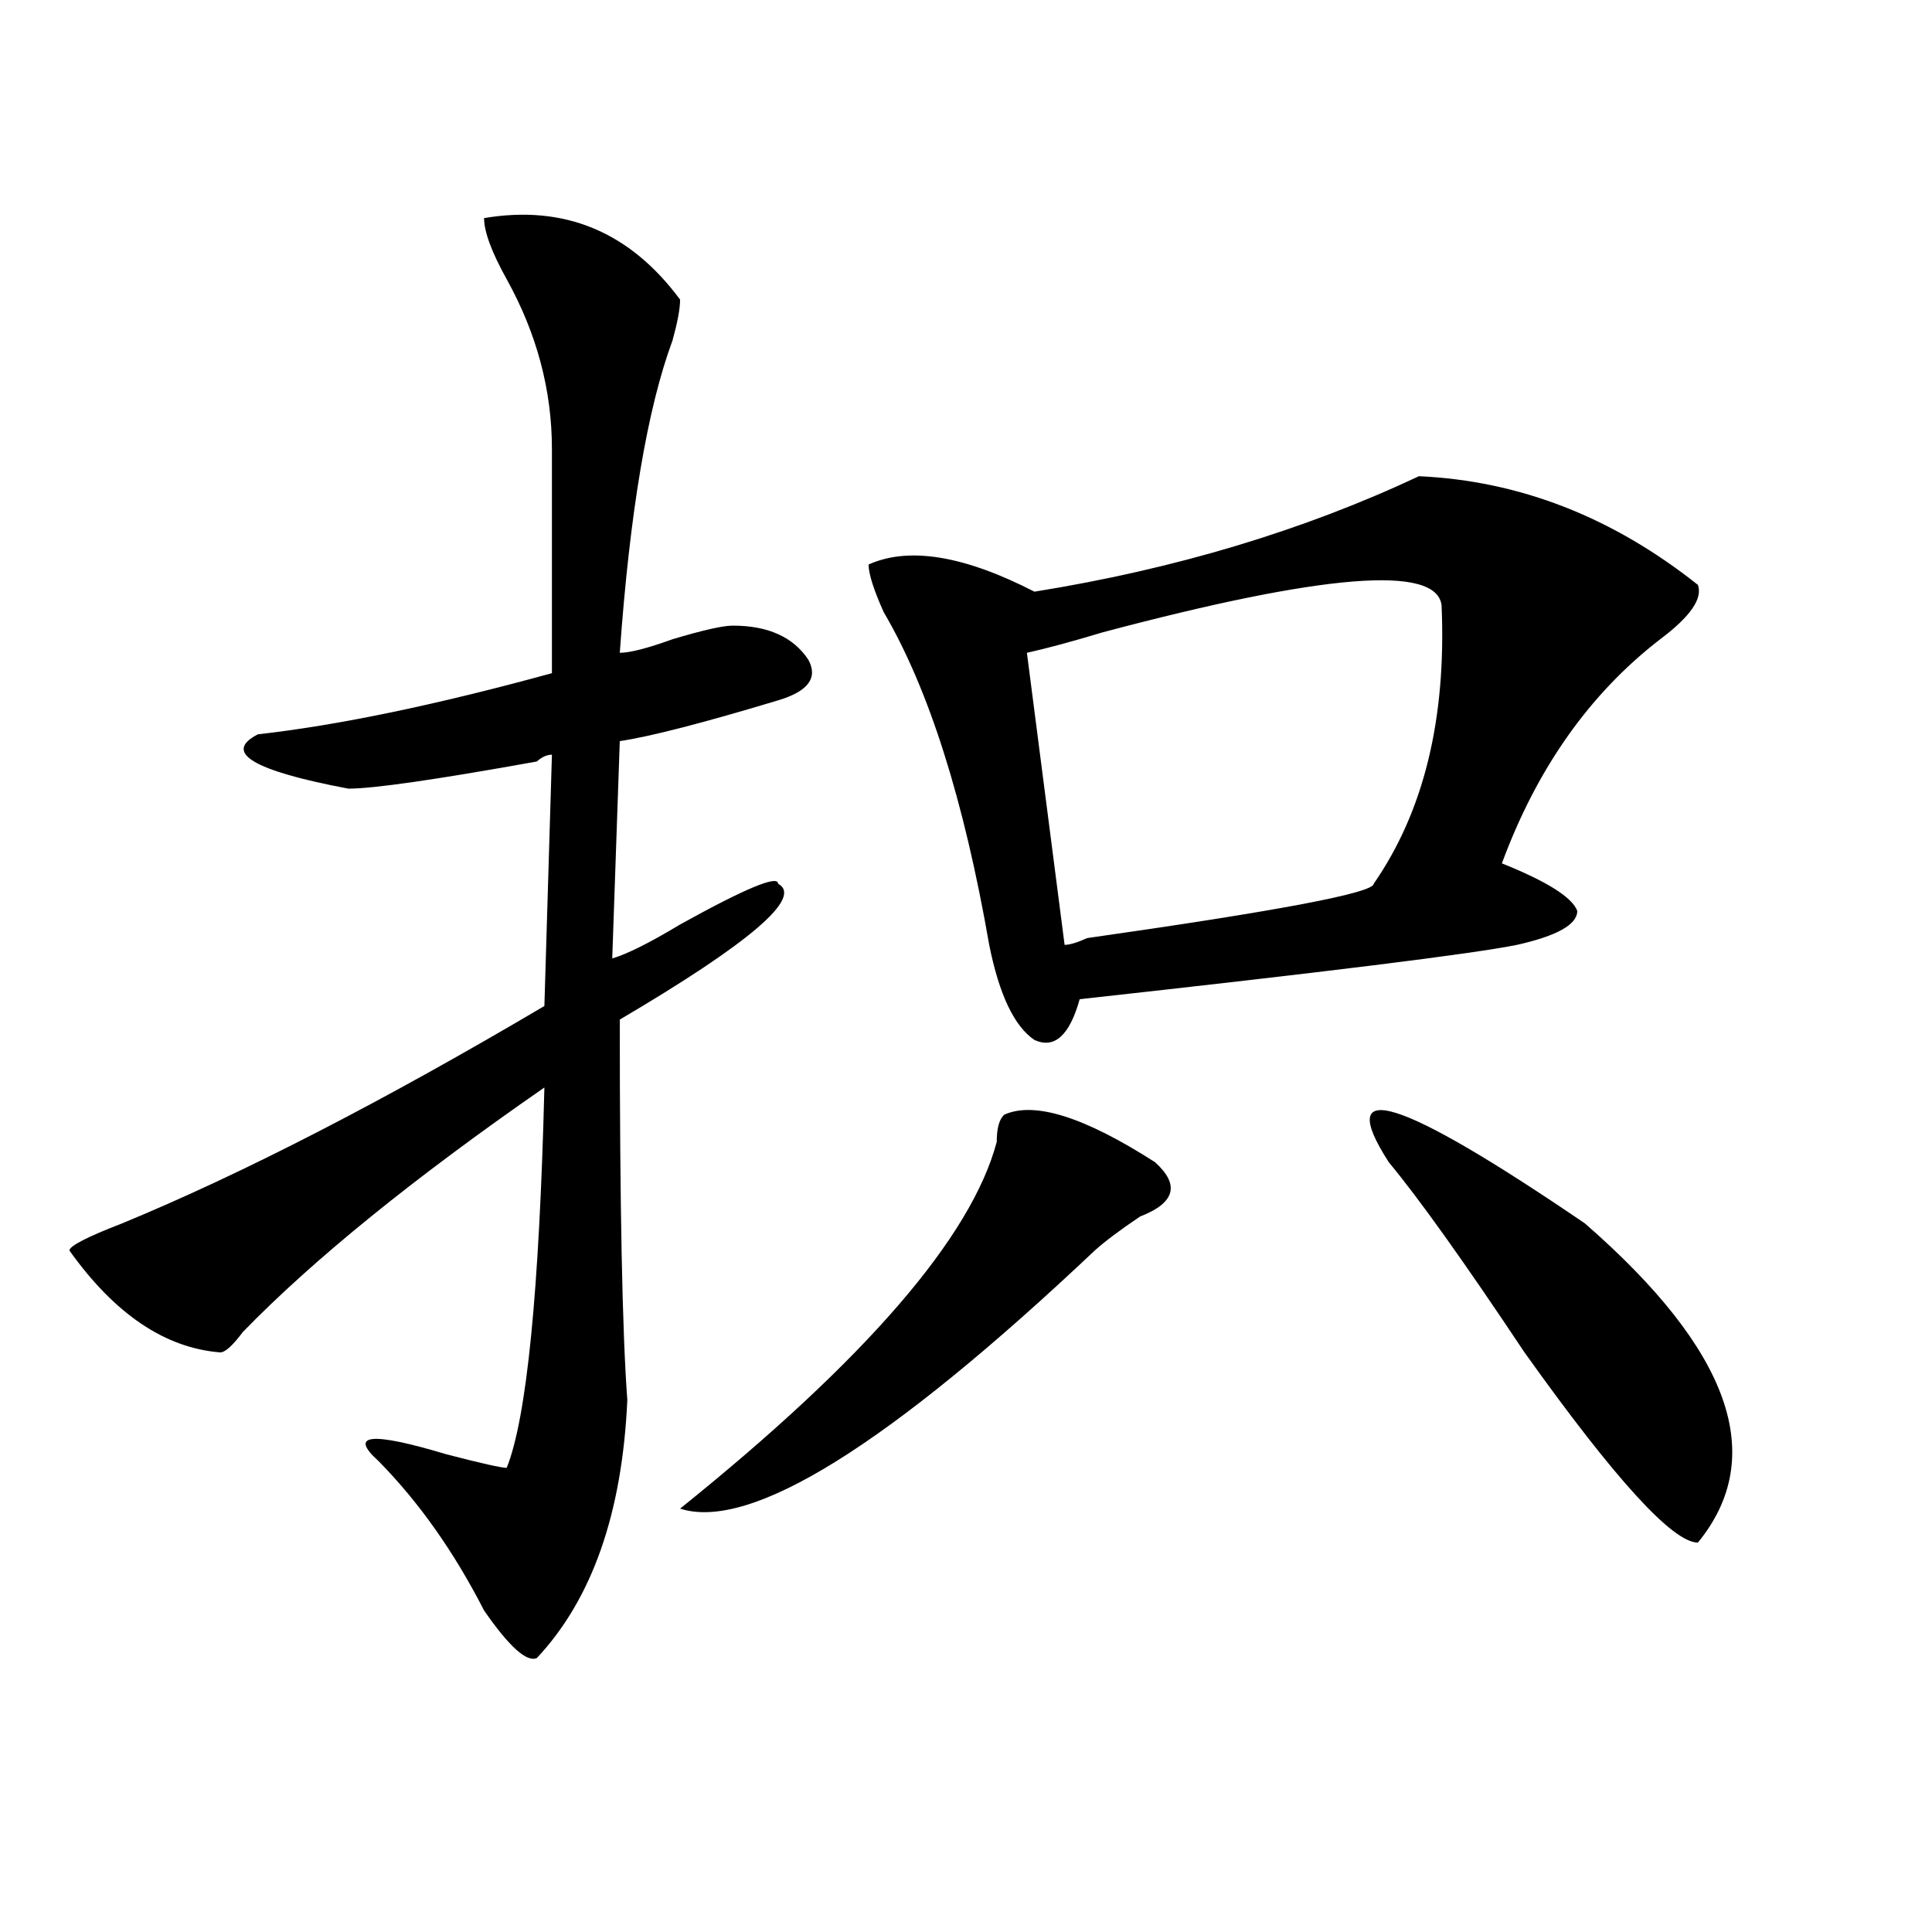
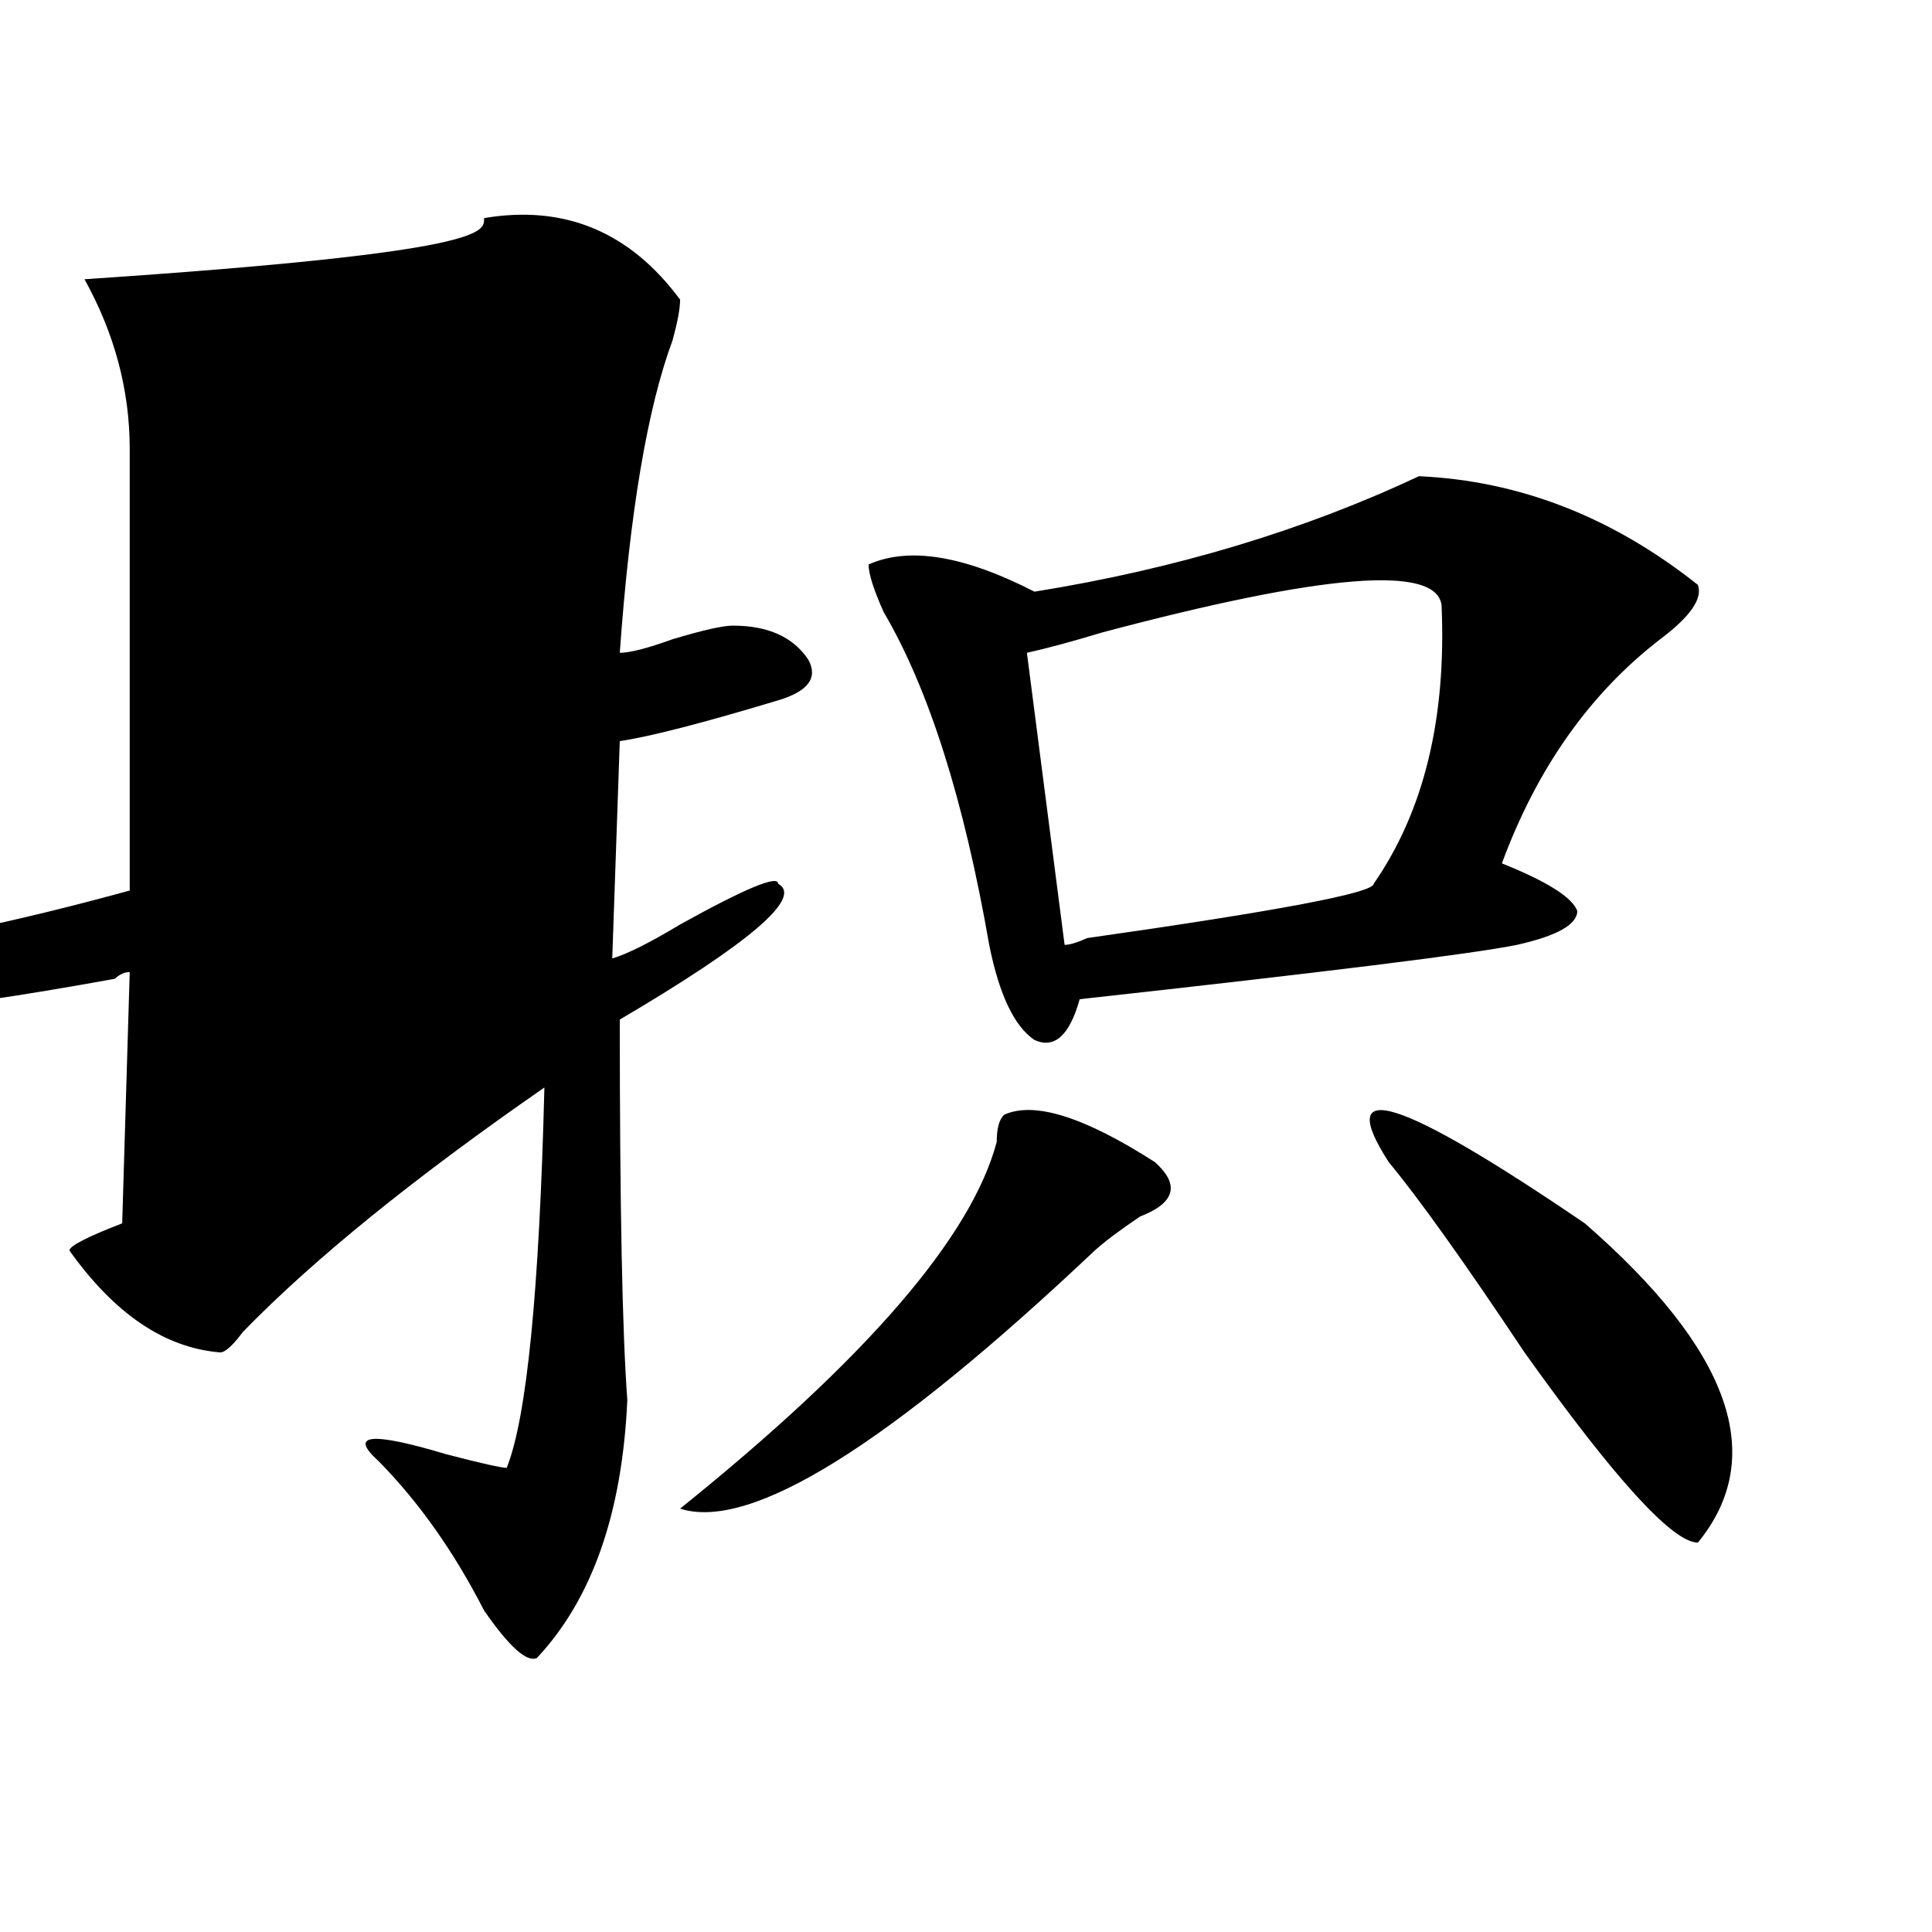
<svg xmlns="http://www.w3.org/2000/svg" version="1.1" id="图层_1" x="0px" y="0px" width="1000px" height="1000px" viewBox="0 0 1000 1000" enable-background="new 0 0 1000 1000" xml:space="preserve">
-   <path d="M250.555,112.891c41.584-7.031,75.425,7.031,101.461,42.188c0,4.725-1.342,11.756-3.902,21.094  c-13.049,35.156-22.134,89.1-27.316,161.719c5.183,0,14.268-2.307,27.316-7.031c15.609-4.669,25.975-7.031,31.219-7.031  c18.17,0,31.219,5.878,39.023,17.578c5.183,9.394,0,16.425-15.609,21.094c-39.023,11.756-66.34,18.787-81.949,21.094l-3.902,112.5  c7.805-2.307,19.512-8.185,35.121-17.578c33.779-18.731,50.73-25.763,50.73-21.094c12.987,7.031-14.329,30.487-81.949,70.313  c0,96.131,1.28,161.719,3.902,196.875c-2.622,58.612-18.231,103.106-46.828,133.594c-5.244,2.307-14.329-5.878-27.316-24.609  c-15.609-30.487-33.841-56.25-54.633-77.344c-15.609-14.063-3.902-15.216,35.121-3.516c18.17,4.725,28.597,7.031,31.219,7.031  c10.365-25.763,16.89-91.406,19.512-196.875c-67.682,46.912-119.692,89.1-156.094,126.563c-5.244,7.031-9.146,10.547-11.707,10.547  c-28.658-2.307-54.633-19.885-78.047-52.734c0-2.307,9.085-7.031,27.316-14.063c62.438-25.763,135.24-63.281,218.531-112.5  l3.902-130.078c-2.622,0-5.244,1.209-7.805,3.516c-52.072,9.394-84.571,14.063-97.559,14.063  c-49.45-9.338-65.06-18.731-46.828-28.125c41.584-4.669,92.314-15.216,152.191-31.641V232.422c0-30.432-7.805-59.766-23.414-87.891  C254.457,130.469,250.555,119.922,250.555,112.891z M597.863,601.563c12.987,11.756,10.365,21.094-7.805,28.125  c-10.427,7.031-18.231,12.909-23.414,17.578c-106.705,100.8-178.228,145.35-214.629,133.594  c96.217-77.344,150.85-140.625,163.898-189.844c0-7.031,1.28-11.7,3.902-14.063C535.426,569.922,561.4,578.162,597.863,601.563z   M734.445,246.484c52.011,2.362,100.119,21.094,144.387,56.25c2.561,7.031-3.902,16.425-19.512,28.125  c-36.463,28.125-63.779,66.797-81.949,116.016c23.414,9.394,36.401,17.578,39.023,24.609c0,7.031-10.427,12.909-31.219,17.578  c-23.414,4.725-98.9,14.063-226.336,28.125c-5.244,18.787-13.049,25.818-23.414,21.094c-10.427-7.031-18.231-23.4-23.414-49.219  c-13.049-74.981-31.219-132.385-54.633-172.266c-5.244-11.7-7.805-19.885-7.805-24.609c20.792-9.338,49.389-4.669,85.852,14.063  C608.229,294.55,674.568,274.609,734.445,246.484z M531.523,337.891l19.512,151.172c2.561,0,6.463-1.153,11.707-3.516  c98.839-14.063,148.289-23.4,148.289-28.125c25.975-37.463,37.682-85.528,35.121-144.141  c-2.622-21.094-61.157-16.369-175.605,14.063C554.938,332.068,541.889,335.584,531.523,337.891z M718.836,601.563  c-28.658-44.494,5.183-33.947,101.461,31.641c75.425,65.644,94.937,120.74,58.535,165.234c-13.049,0-42.926-32.794-89.754-98.438  C757.859,653.144,734.445,620.35,718.836,601.563z" />
+   <path d="M250.555,112.891c41.584-7.031,75.425,7.031,101.461,42.188c0,4.725-1.342,11.756-3.902,21.094  c-13.049,35.156-22.134,89.1-27.316,161.719c5.183,0,14.268-2.307,27.316-7.031c15.609-4.669,25.975-7.031,31.219-7.031  c18.17,0,31.219,5.878,39.023,17.578c5.183,9.394,0,16.425-15.609,21.094c-39.023,11.756-66.34,18.787-81.949,21.094l-3.902,112.5  c7.805-2.307,19.512-8.185,35.121-17.578c33.779-18.731,50.73-25.763,50.73-21.094c12.987,7.031-14.329,30.487-81.949,70.313  c0,96.131,1.28,161.719,3.902,196.875c-2.622,58.612-18.231,103.106-46.828,133.594c-5.244,2.307-14.329-5.878-27.316-24.609  c-15.609-30.487-33.841-56.25-54.633-77.344c-15.609-14.063-3.902-15.216,35.121-3.516c18.17,4.725,28.597,7.031,31.219,7.031  c10.365-25.763,16.89-91.406,19.512-196.875c-67.682,46.912-119.692,89.1-156.094,126.563c-5.244,7.031-9.146,10.547-11.707,10.547  c-28.658-2.307-54.633-19.885-78.047-52.734c0-2.307,9.085-7.031,27.316-14.063l3.902-130.078c-2.622,0-5.244,1.209-7.805,3.516c-52.072,9.394-84.571,14.063-97.559,14.063  c-49.45-9.338-65.06-18.731-46.828-28.125c41.584-4.669,92.314-15.216,152.191-31.641V232.422c0-30.432-7.805-59.766-23.414-87.891  C254.457,130.469,250.555,119.922,250.555,112.891z M597.863,601.563c12.987,11.756,10.365,21.094-7.805,28.125  c-10.427,7.031-18.231,12.909-23.414,17.578c-106.705,100.8-178.228,145.35-214.629,133.594  c96.217-77.344,150.85-140.625,163.898-189.844c0-7.031,1.28-11.7,3.902-14.063C535.426,569.922,561.4,578.162,597.863,601.563z   M734.445,246.484c52.011,2.362,100.119,21.094,144.387,56.25c2.561,7.031-3.902,16.425-19.512,28.125  c-36.463,28.125-63.779,66.797-81.949,116.016c23.414,9.394,36.401,17.578,39.023,24.609c0,7.031-10.427,12.909-31.219,17.578  c-23.414,4.725-98.9,14.063-226.336,28.125c-5.244,18.787-13.049,25.818-23.414,21.094c-10.427-7.031-18.231-23.4-23.414-49.219  c-13.049-74.981-31.219-132.385-54.633-172.266c-5.244-11.7-7.805-19.885-7.805-24.609c20.792-9.338,49.389-4.669,85.852,14.063  C608.229,294.55,674.568,274.609,734.445,246.484z M531.523,337.891l19.512,151.172c2.561,0,6.463-1.153,11.707-3.516  c98.839-14.063,148.289-23.4,148.289-28.125c25.975-37.463,37.682-85.528,35.121-144.141  c-2.622-21.094-61.157-16.369-175.605,14.063C554.938,332.068,541.889,335.584,531.523,337.891z M718.836,601.563  c-28.658-44.494,5.183-33.947,101.461,31.641c75.425,65.644,94.937,120.74,58.535,165.234c-13.049,0-42.926-32.794-89.754-98.438  C757.859,653.144,734.445,620.35,718.836,601.563z" />
</svg>